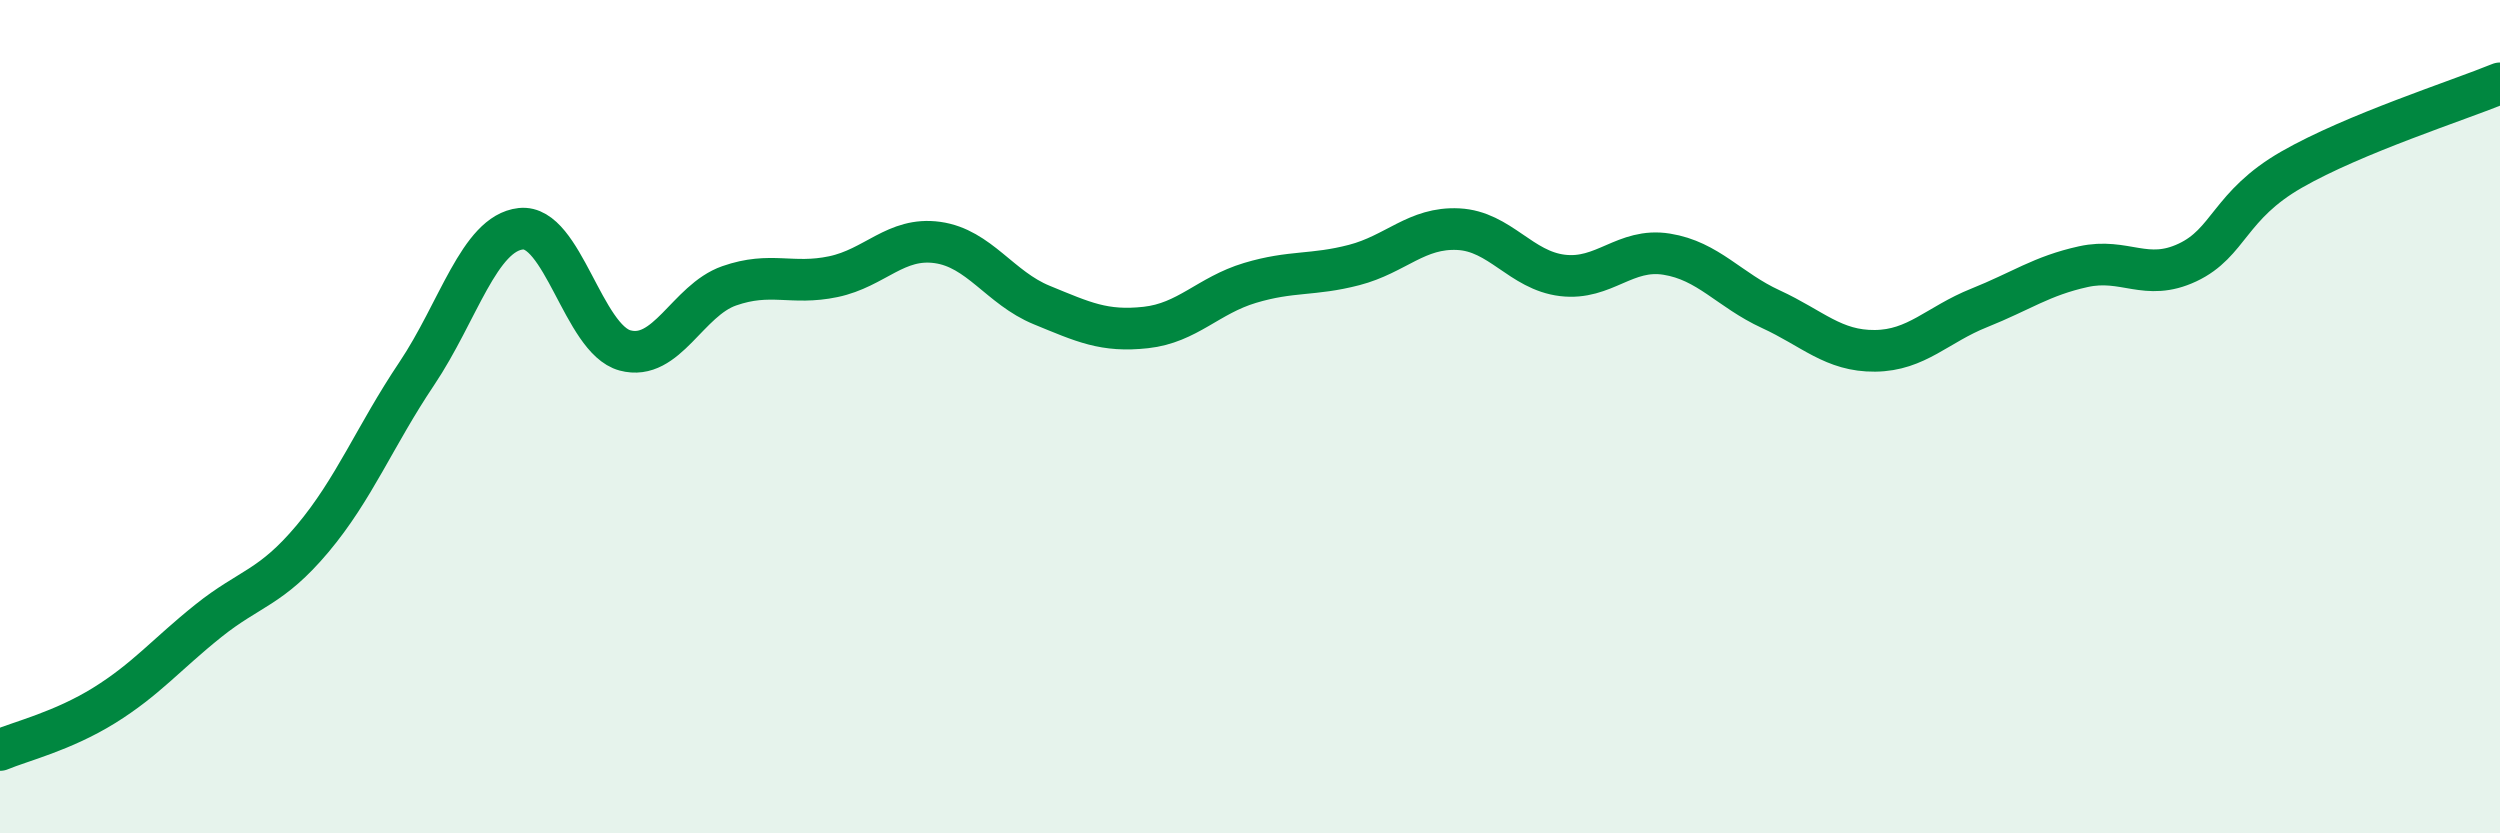
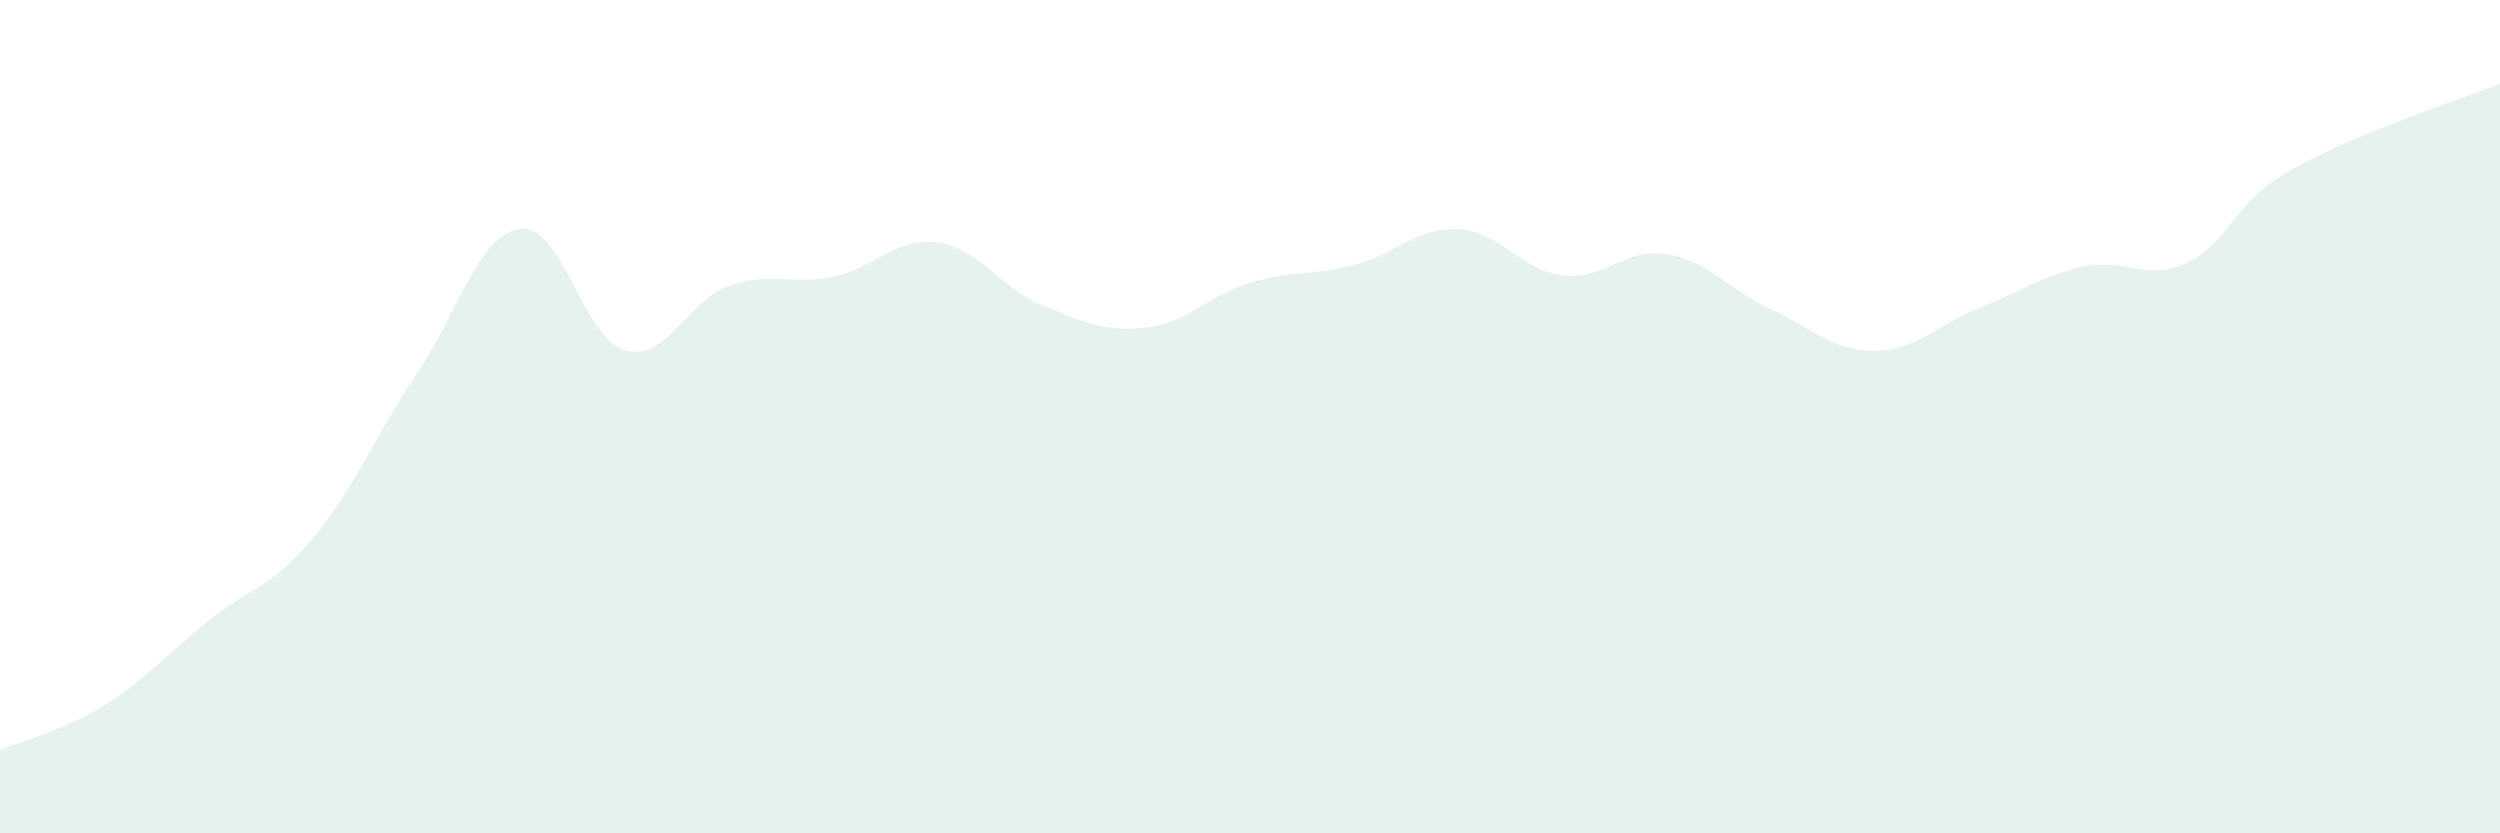
<svg xmlns="http://www.w3.org/2000/svg" width="60" height="20" viewBox="0 0 60 20">
  <path d="M 0,18 C 0.5,17.79 1.5,17.55 2.5,16.93 C 3.5,16.31 4,15.7 5,14.9 C 6,14.1 6.5,14.12 7.5,12.93 C 8.5,11.74 9,10.46 10,8.97 C 11,7.48 11.5,5.6 12.5,5.49 C 13.5,5.38 14,8.14 15,8.41 C 16,8.68 16.5,7.21 17.5,6.86 C 18.5,6.51 19,6.85 20,6.64 C 21,6.43 21.5,5.68 22.5,5.82 C 23.5,5.96 24,6.91 25,7.32 C 26,7.73 26.5,7.97 27.5,7.86 C 28.5,7.75 29,7.09 30,6.79 C 31,6.49 31.5,6.62 32.5,6.36 C 33.5,6.1 34,5.45 35,5.5 C 36,5.55 36.5,6.49 37.5,6.61 C 38.5,6.73 39,5.94 40,6.1 C 41,6.26 41.5,6.96 42.5,7.42 C 43.5,7.88 44,8.43 45,8.42 C 46,8.41 46.5,7.79 47.5,7.39 C 48.5,6.99 49,6.62 50,6.4 C 51,6.18 51.5,6.77 52.5,6.3 C 53.5,5.83 53.5,4.93 55,4.07 C 56.5,3.21 59,2.41 60,2L60 20L0 20Z" fill="#008740" opacity="0.1" stroke-linecap="round" stroke-linejoin="round" />
-   <path d="M 0,18 C 0.5,17.79 1.5,17.55 2.5,16.93 C 3.5,16.31 4,15.7 5,14.9 C 6,14.1 6.5,14.12 7.5,12.93 C 8.5,11.74 9,10.46 10,8.97 C 11,7.48 11.5,5.6 12.5,5.49 C 13.5,5.38 14,8.14 15,8.41 C 16,8.68 16.5,7.21 17.5,6.86 C 18.5,6.51 19,6.85 20,6.64 C 21,6.43 21.5,5.68 22.5,5.82 C 23.5,5.96 24,6.91 25,7.32 C 26,7.73 26.5,7.97 27.5,7.86 C 28.5,7.75 29,7.09 30,6.79 C 31,6.49 31.5,6.62 32.5,6.36 C 33.5,6.1 34,5.45 35,5.5 C 36,5.55 36.5,6.49 37.5,6.61 C 38.5,6.73 39,5.94 40,6.1 C 41,6.26 41.5,6.96 42.5,7.42 C 43.5,7.88 44,8.43 45,8.42 C 46,8.41 46.5,7.79 47.5,7.39 C 48.5,6.99 49,6.62 50,6.4 C 51,6.18 51.5,6.77 52.5,6.3 C 53.5,5.83 53.5,4.93 55,4.07 C 56.5,3.21 59,2.41 60,2" stroke="#008740" stroke-width="1" fill="none" stroke-linecap="round" stroke-linejoin="round" />
</svg>